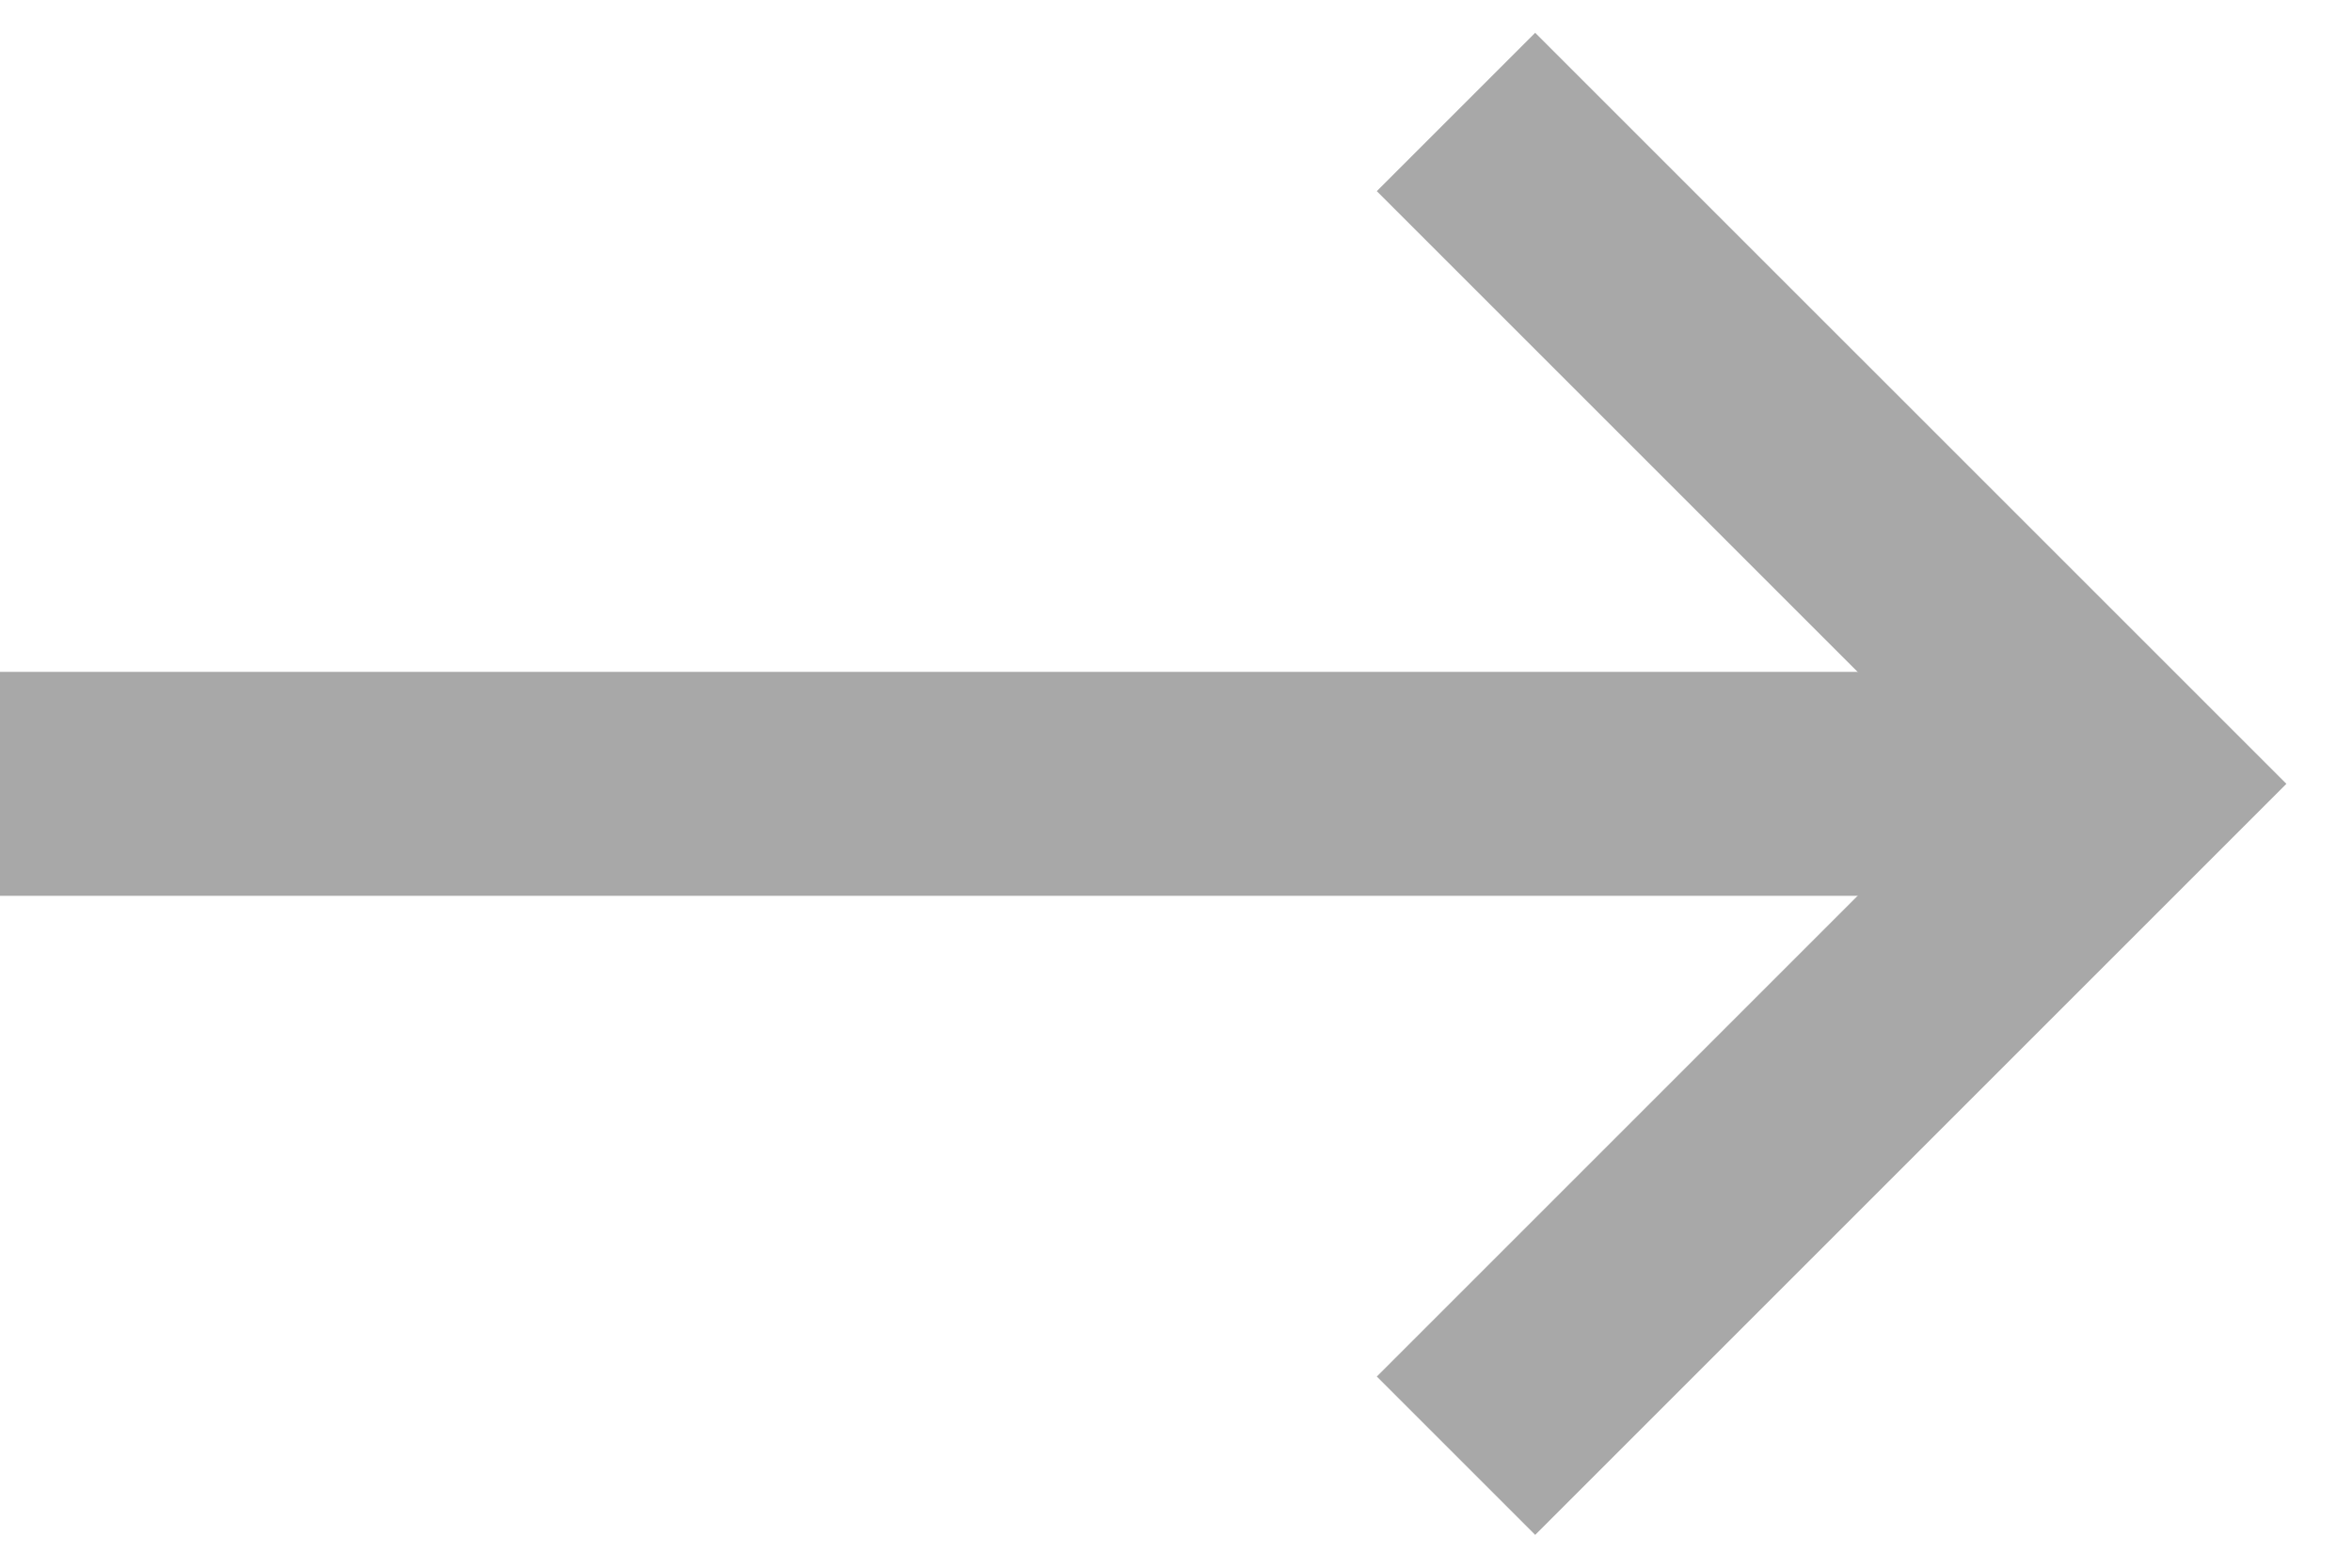
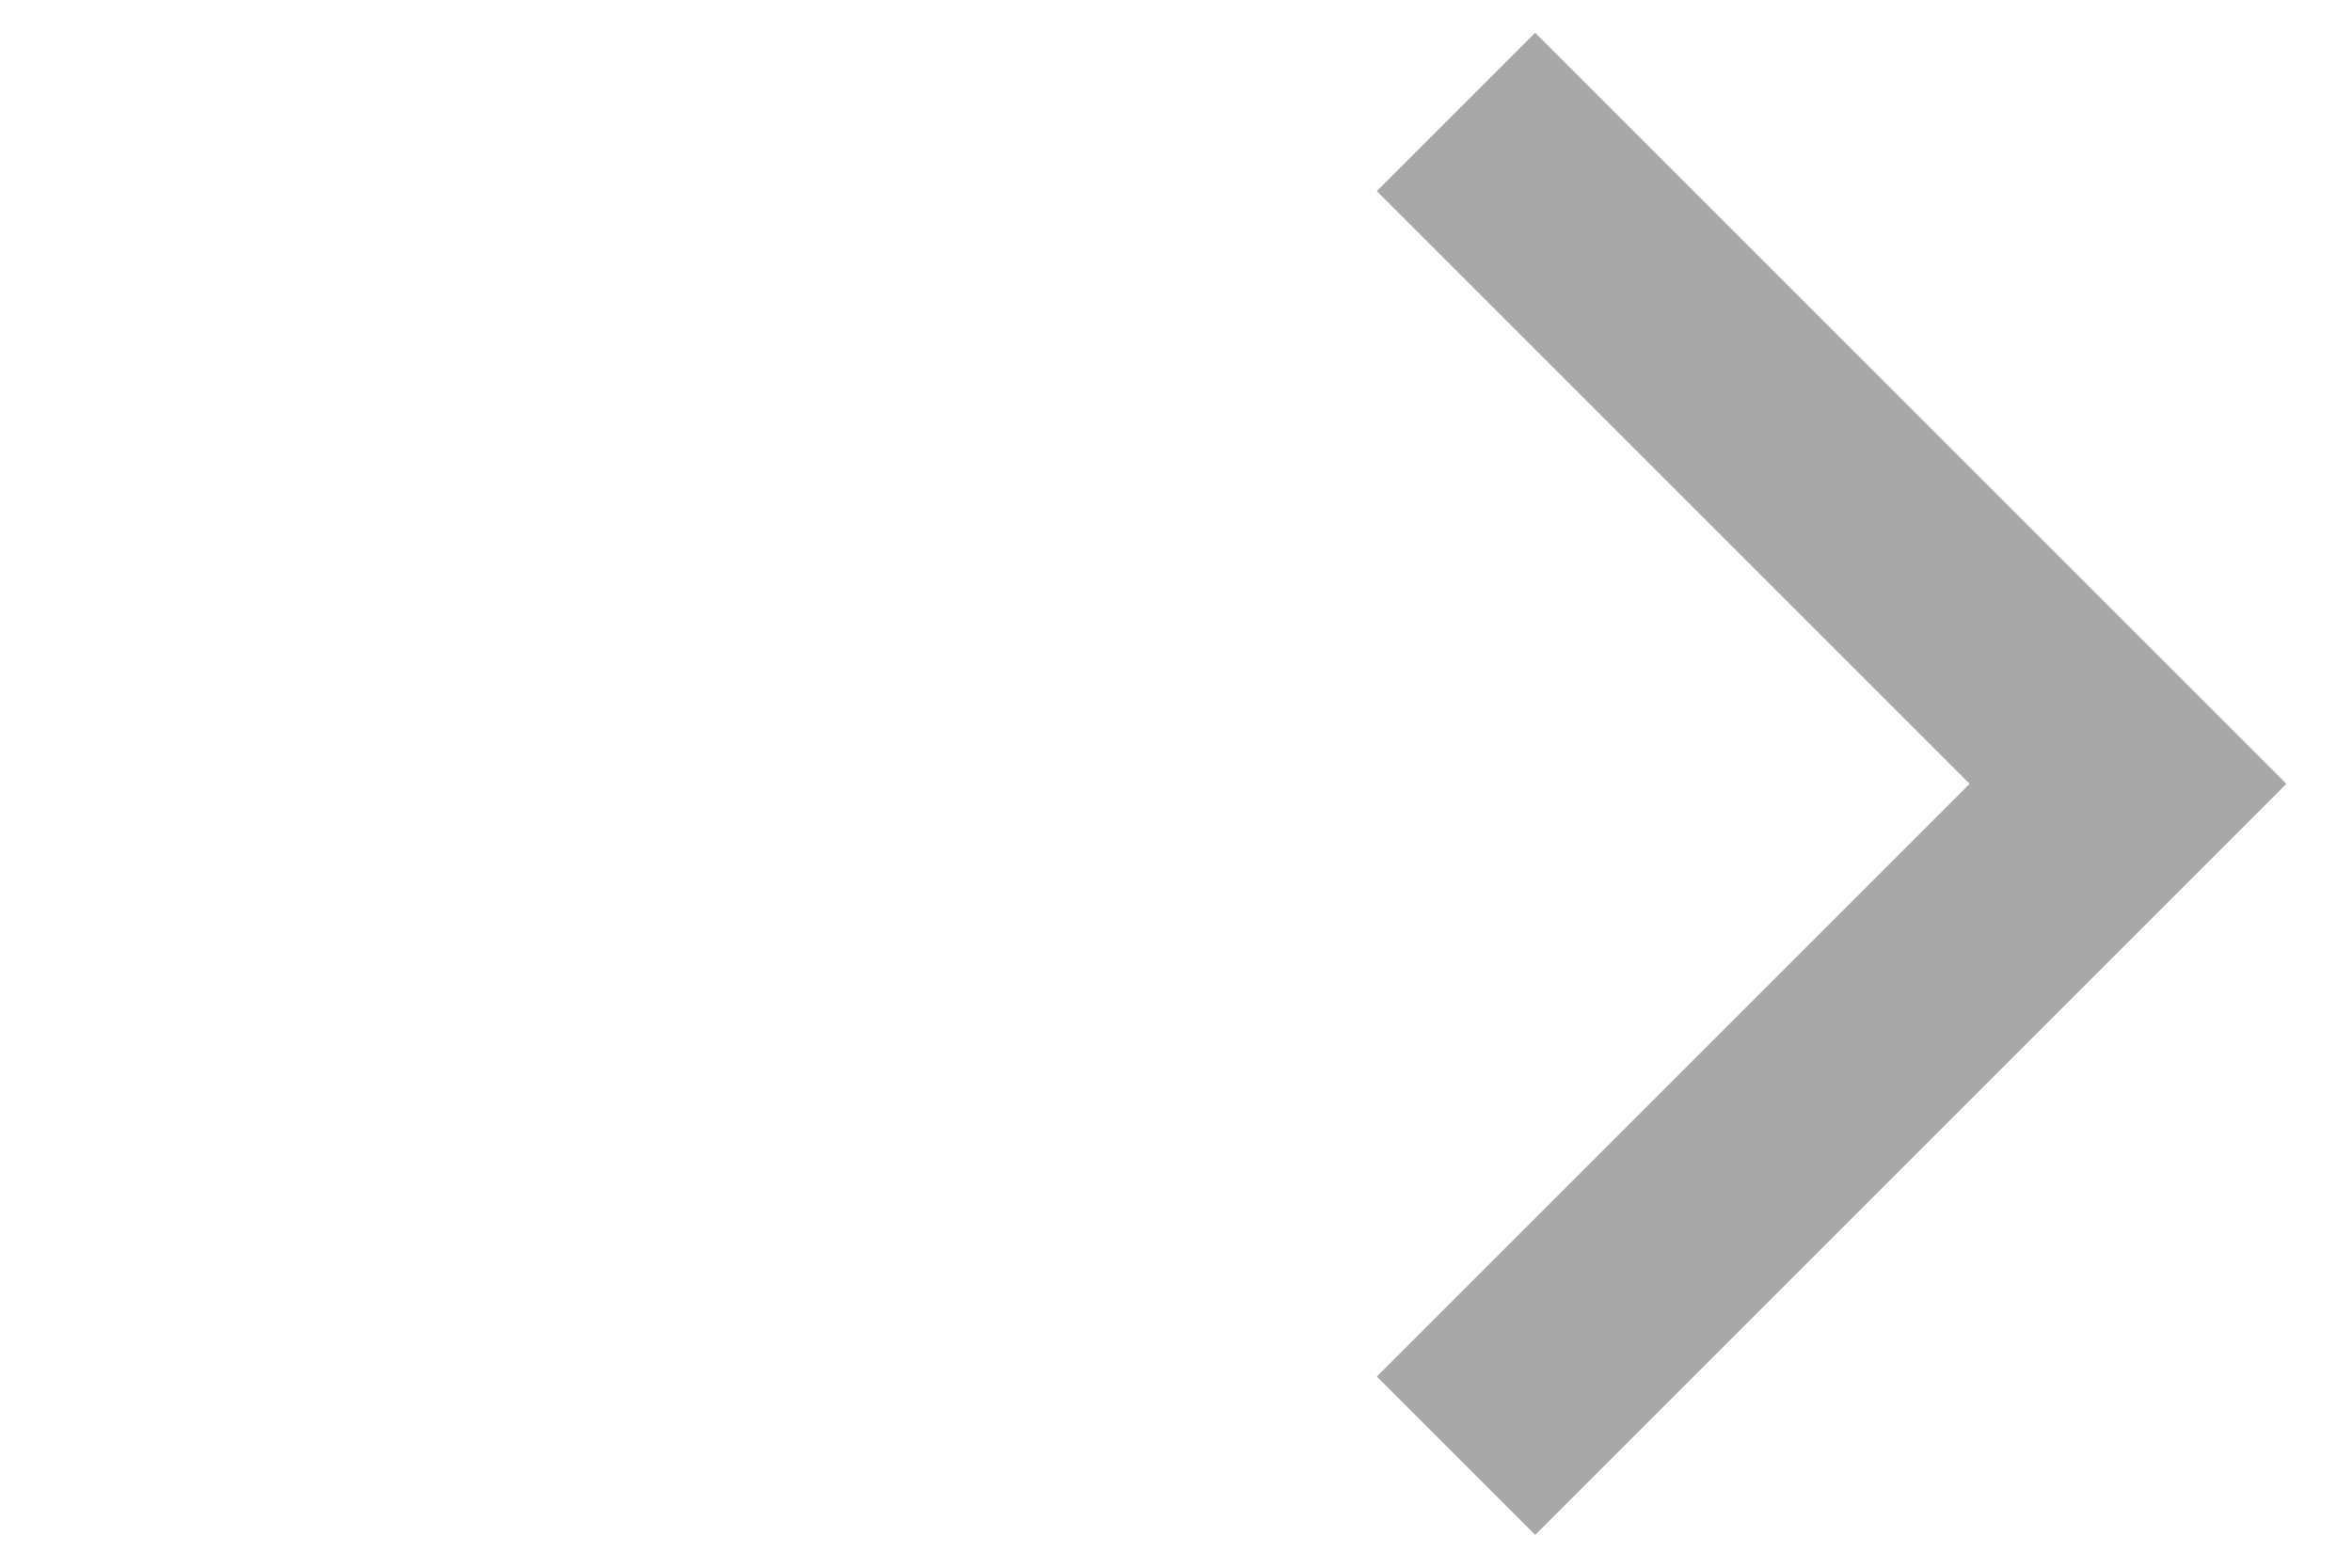
<svg xmlns="http://www.w3.org/2000/svg" width="21px" height="14px" viewBox="0 0 21 14" version="1.1">
  <title>breadcrumb-arrow</title>
  <g id="Symbols" stroke="none" stroke-width="1" fill="none" fill-rule="evenodd">
    <g id="Breadcrumb/Arrow" transform="translate(-16, -13)" stroke="#A8A8A8" stroke-width="2">
      <g id="breadcrumb-arrow" transform="translate(16, 14)">
        <polyline id="Path" transform="translate(16, 6) rotate(90) translate(-16, -6) " points="10 9 16 3 22 9" />
-         <line x1="0" y1="6" x2="18" y2="6" id="Path-10" />
      </g>
    </g>
  </g>
</svg>